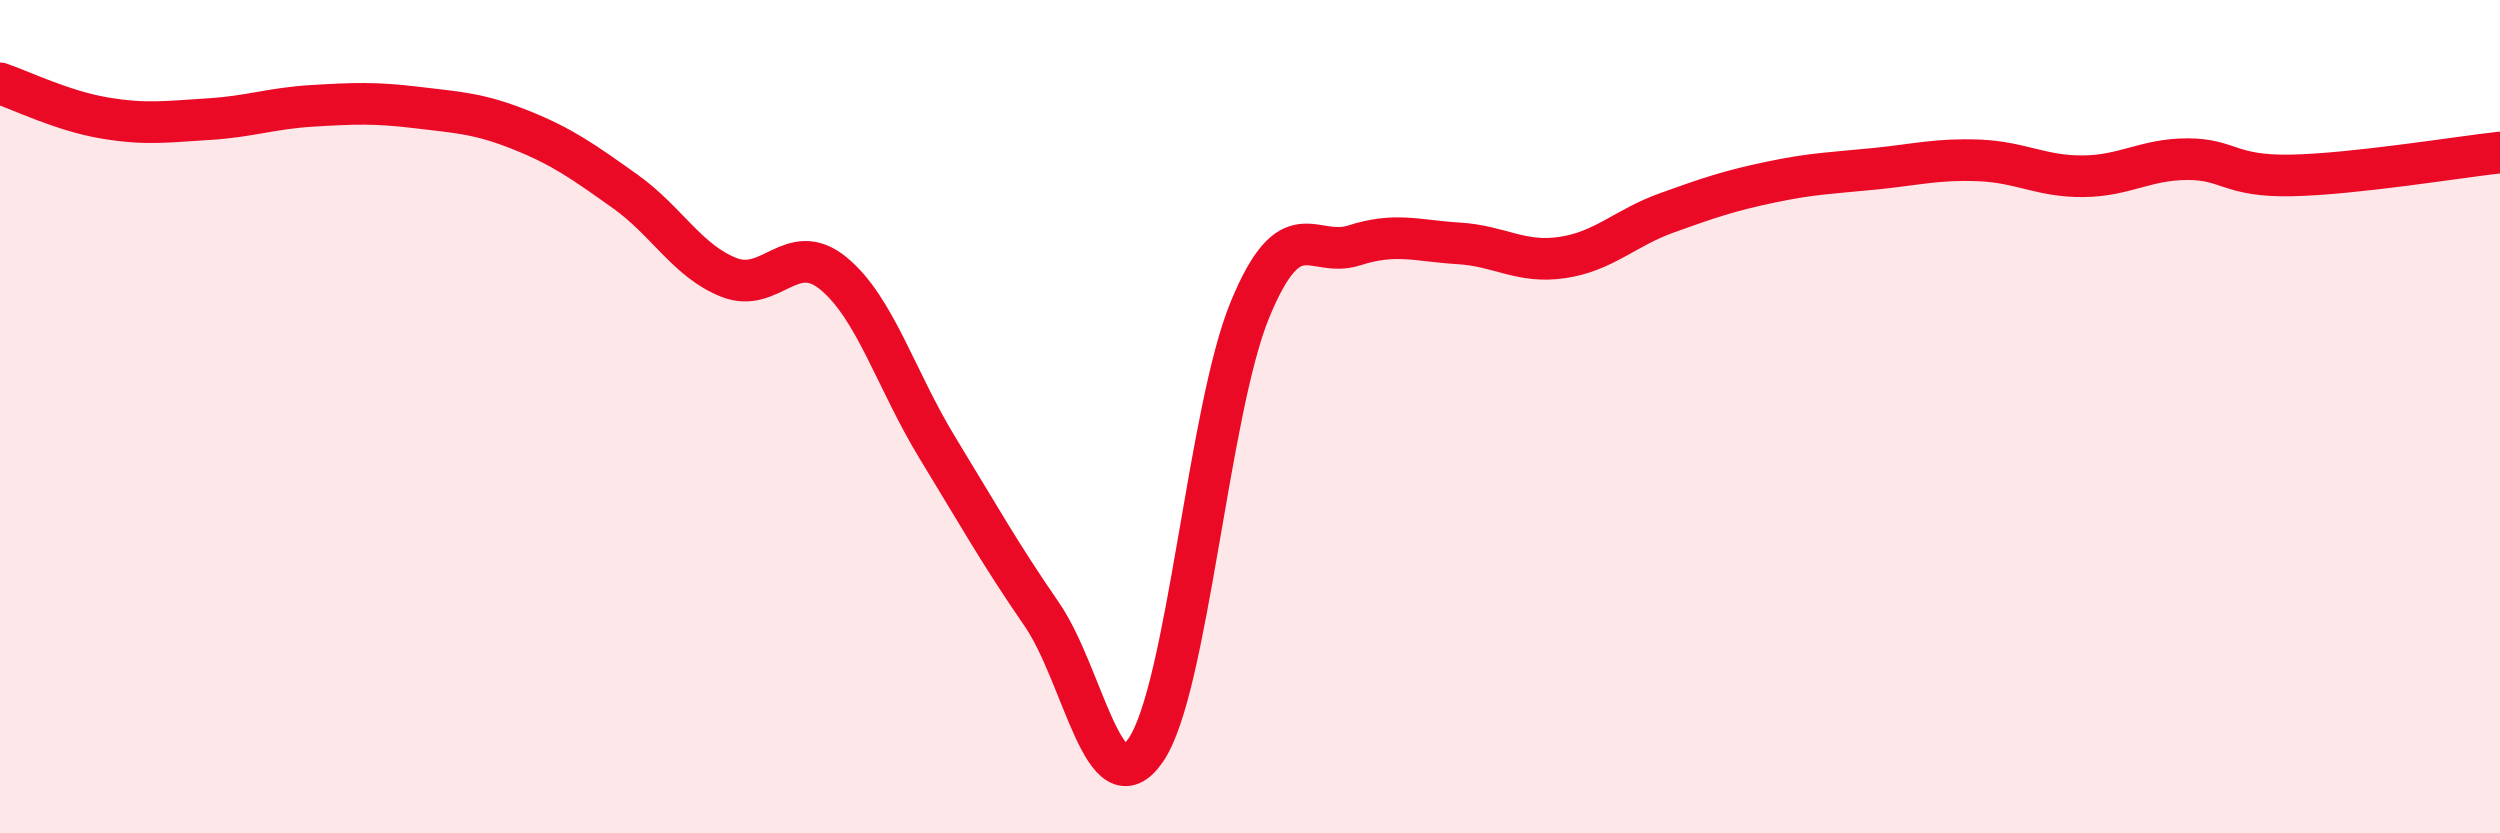
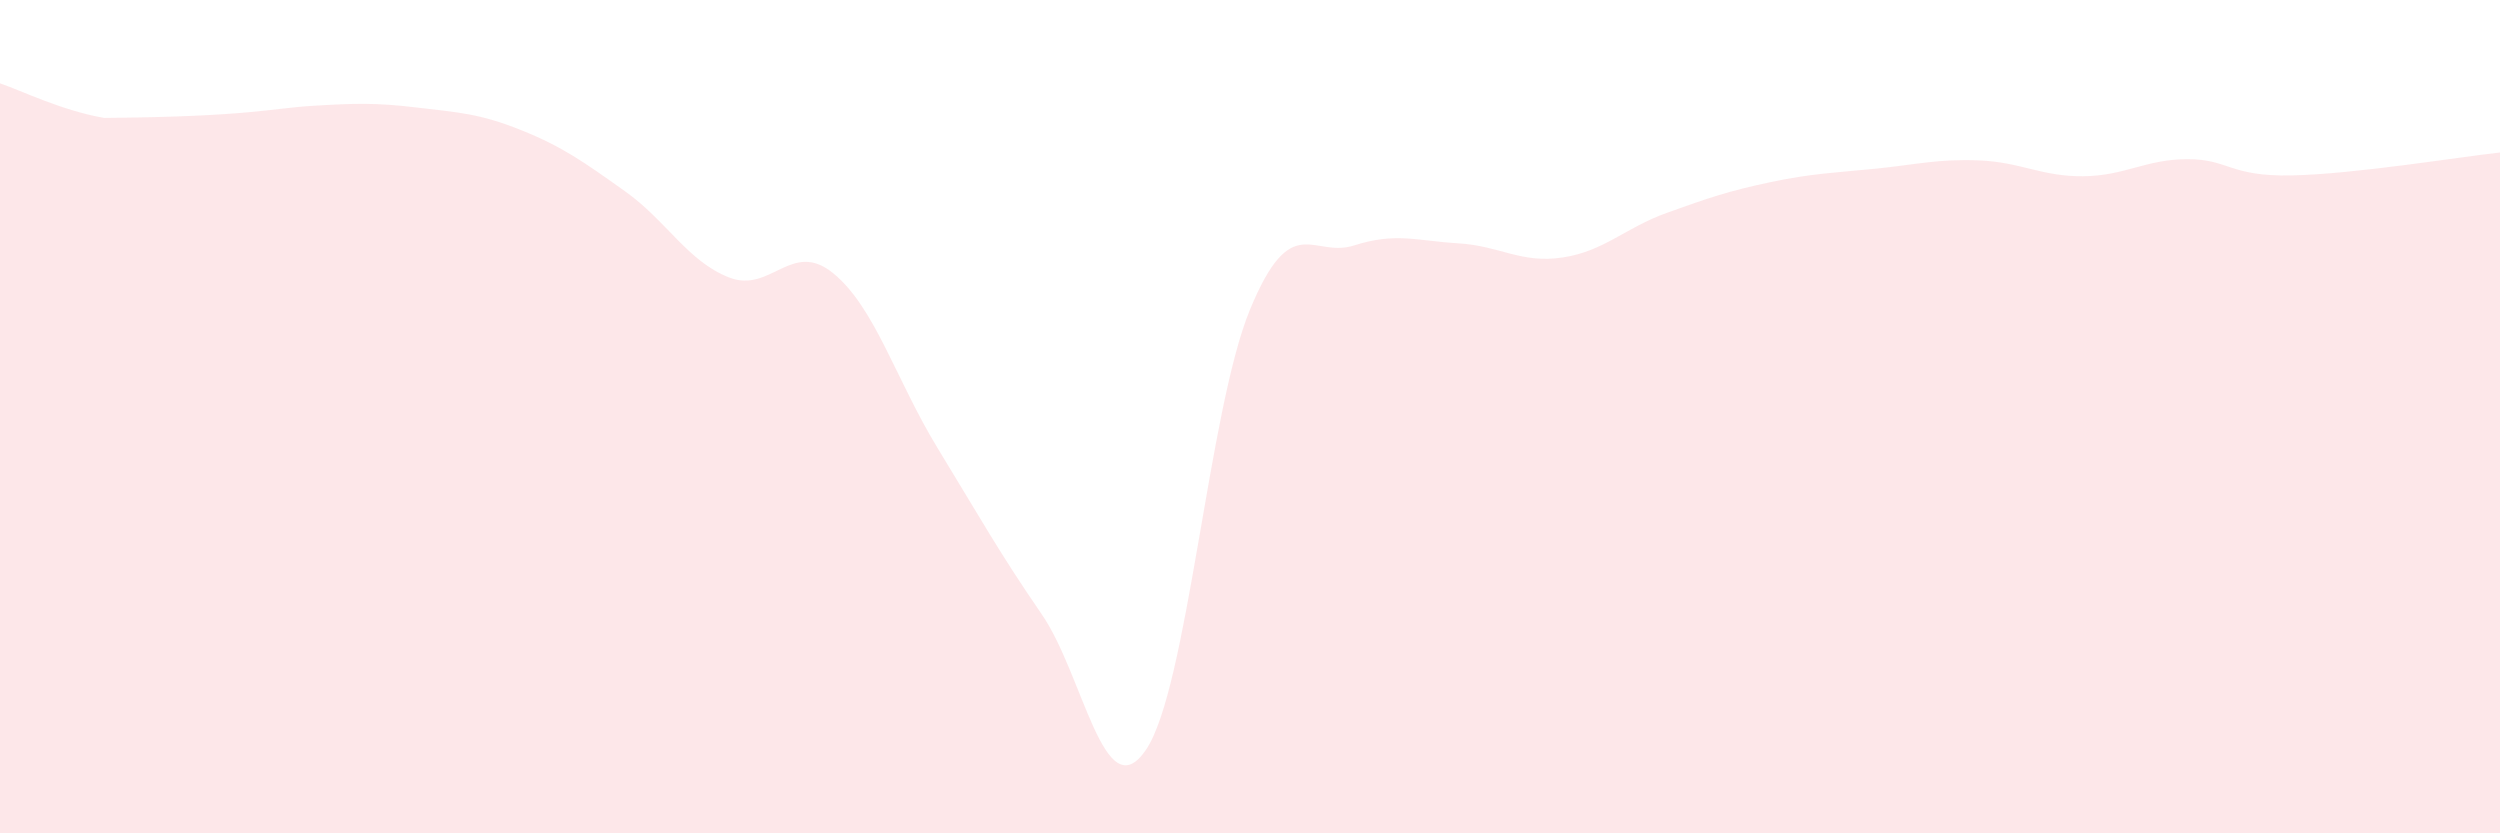
<svg xmlns="http://www.w3.org/2000/svg" width="60" height="20" viewBox="0 0 60 20">
-   <path d="M 0,2 C 0.5,2.17 1.5,2.66 2.5,2.83 C 3.5,3 4,2.92 5,2.86 C 6,2.8 6.5,2.6 7.5,2.54 C 8.5,2.48 9,2.46 10,2.58 C 11,2.7 11.5,2.72 12.5,3.12 C 13.5,3.52 14,3.88 15,4.59 C 16,5.3 16.5,6.27 17.5,6.66 C 18.5,7.05 19,5.74 20,6.56 C 21,7.38 21.5,9.11 22.5,10.75 C 23.5,12.39 24,13.29 25,14.74 C 26,16.19 26.5,19.46 27.5,18 C 28.5,16.54 29,9.85 30,7.43 C 31,5.01 31.5,6.21 32.5,5.89 C 33.5,5.57 34,5.78 35,5.84 C 36,5.9 36.5,6.33 37.5,6.18 C 38.5,6.03 39,5.47 40,5.11 C 41,4.75 41.5,4.58 42.5,4.37 C 43.5,4.16 44,4.15 45,4.05 C 46,3.95 46.5,3.81 47.5,3.85 C 48.5,3.89 49,4.24 50,4.23 C 51,4.22 51.5,3.82 52.5,3.82 C 53.5,3.82 53.5,4.24 55,4.21 C 56.5,4.18 59,3.77 60,3.66L60 20L0 20Z" fill="#EB0A25" opacity="0.1" stroke-linecap="round" stroke-linejoin="round" />
-   <path d="M 0,2 C 0.5,2.17 1.5,2.66 2.5,2.83 C 3.5,3 4,2.92 5,2.86 C 6,2.8 6.5,2.6 7.5,2.54 C 8.5,2.48 9,2.46 10,2.58 C 11,2.7 11.5,2.72 12.5,3.12 C 13.5,3.52 14,3.88 15,4.59 C 16,5.3 16.5,6.27 17.5,6.66 C 18.5,7.05 19,5.74 20,6.56 C 21,7.38 21.5,9.11 22.5,10.75 C 23.5,12.39 24,13.29 25,14.74 C 26,16.19 26.5,19.46 27.5,18 C 28.5,16.54 29,9.85 30,7.43 C 31,5.01 31.5,6.21 32.5,5.89 C 33.5,5.57 34,5.78 35,5.84 C 36,5.9 36.5,6.33 37.5,6.18 C 38.5,6.03 39,5.47 40,5.11 C 41,4.75 41.5,4.58 42.5,4.37 C 43.5,4.16 44,4.15 45,4.05 C 46,3.95 46.5,3.81 47.5,3.85 C 48.5,3.89 49,4.24 50,4.23 C 51,4.22 51.5,3.82 52.5,3.82 C 53.5,3.82 53.5,4.24 55,4.21 C 56.5,4.18 59,3.77 60,3.66" stroke="#EB0A25" stroke-width="1" fill="none" stroke-linecap="round" stroke-linejoin="round" />
+   <path d="M 0,2 C 0.5,2.17 1.5,2.66 2.5,2.83 C 6,2.8 6.5,2.6 7.5,2.54 C 8.5,2.48 9,2.46 10,2.58 C 11,2.7 11.5,2.72 12.5,3.12 C 13.5,3.52 14,3.88 15,4.59 C 16,5.3 16.5,6.27 17.5,6.66 C 18.5,7.05 19,5.74 20,6.56 C 21,7.38 21.5,9.11 22.5,10.75 C 23.5,12.39 24,13.29 25,14.74 C 26,16.19 26.5,19.46 27.5,18 C 28.5,16.54 29,9.85 30,7.43 C 31,5.01 31.5,6.21 32.5,5.89 C 33.5,5.57 34,5.78 35,5.84 C 36,5.9 36.5,6.33 37.5,6.18 C 38.5,6.03 39,5.47 40,5.11 C 41,4.75 41.5,4.58 42.5,4.37 C 43.5,4.16 44,4.15 45,4.05 C 46,3.95 46.5,3.81 47.5,3.85 C 48.5,3.89 49,4.24 50,4.23 C 51,4.22 51.5,3.82 52.5,3.82 C 53.5,3.82 53.5,4.24 55,4.21 C 56.5,4.18 59,3.77 60,3.66L60 20L0 20Z" fill="#EB0A25" opacity="0.1" stroke-linecap="round" stroke-linejoin="round" />
</svg>